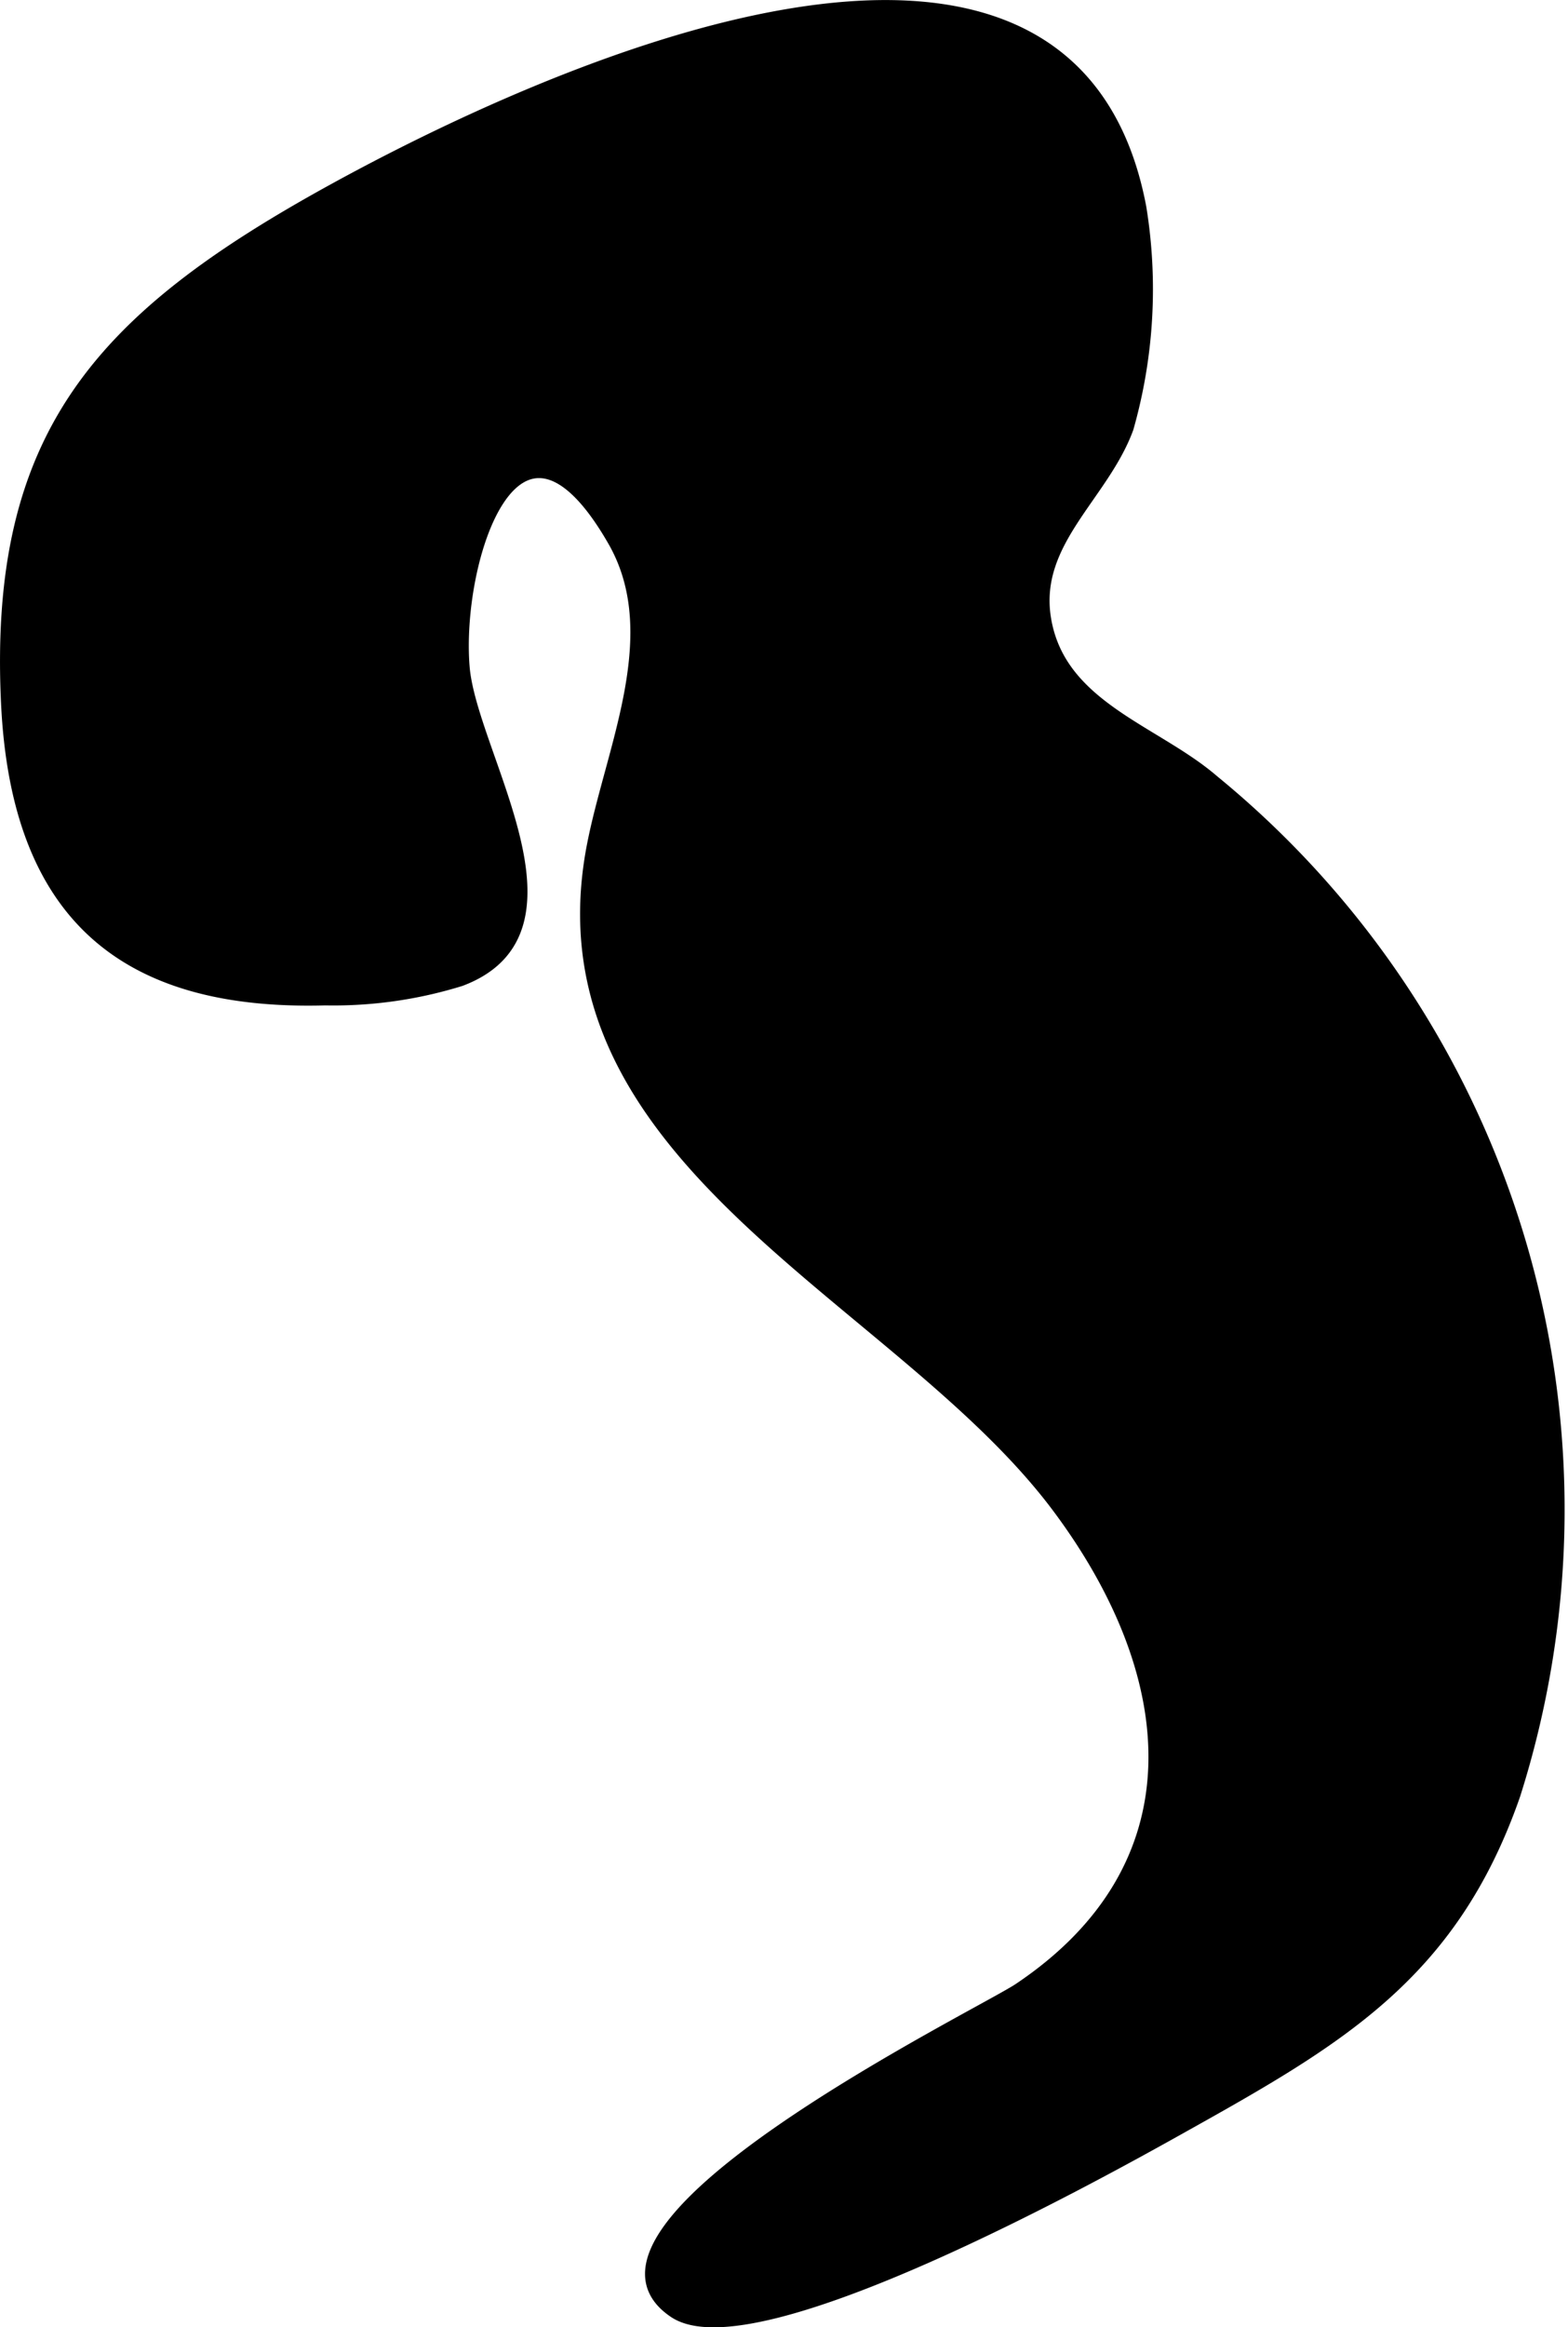
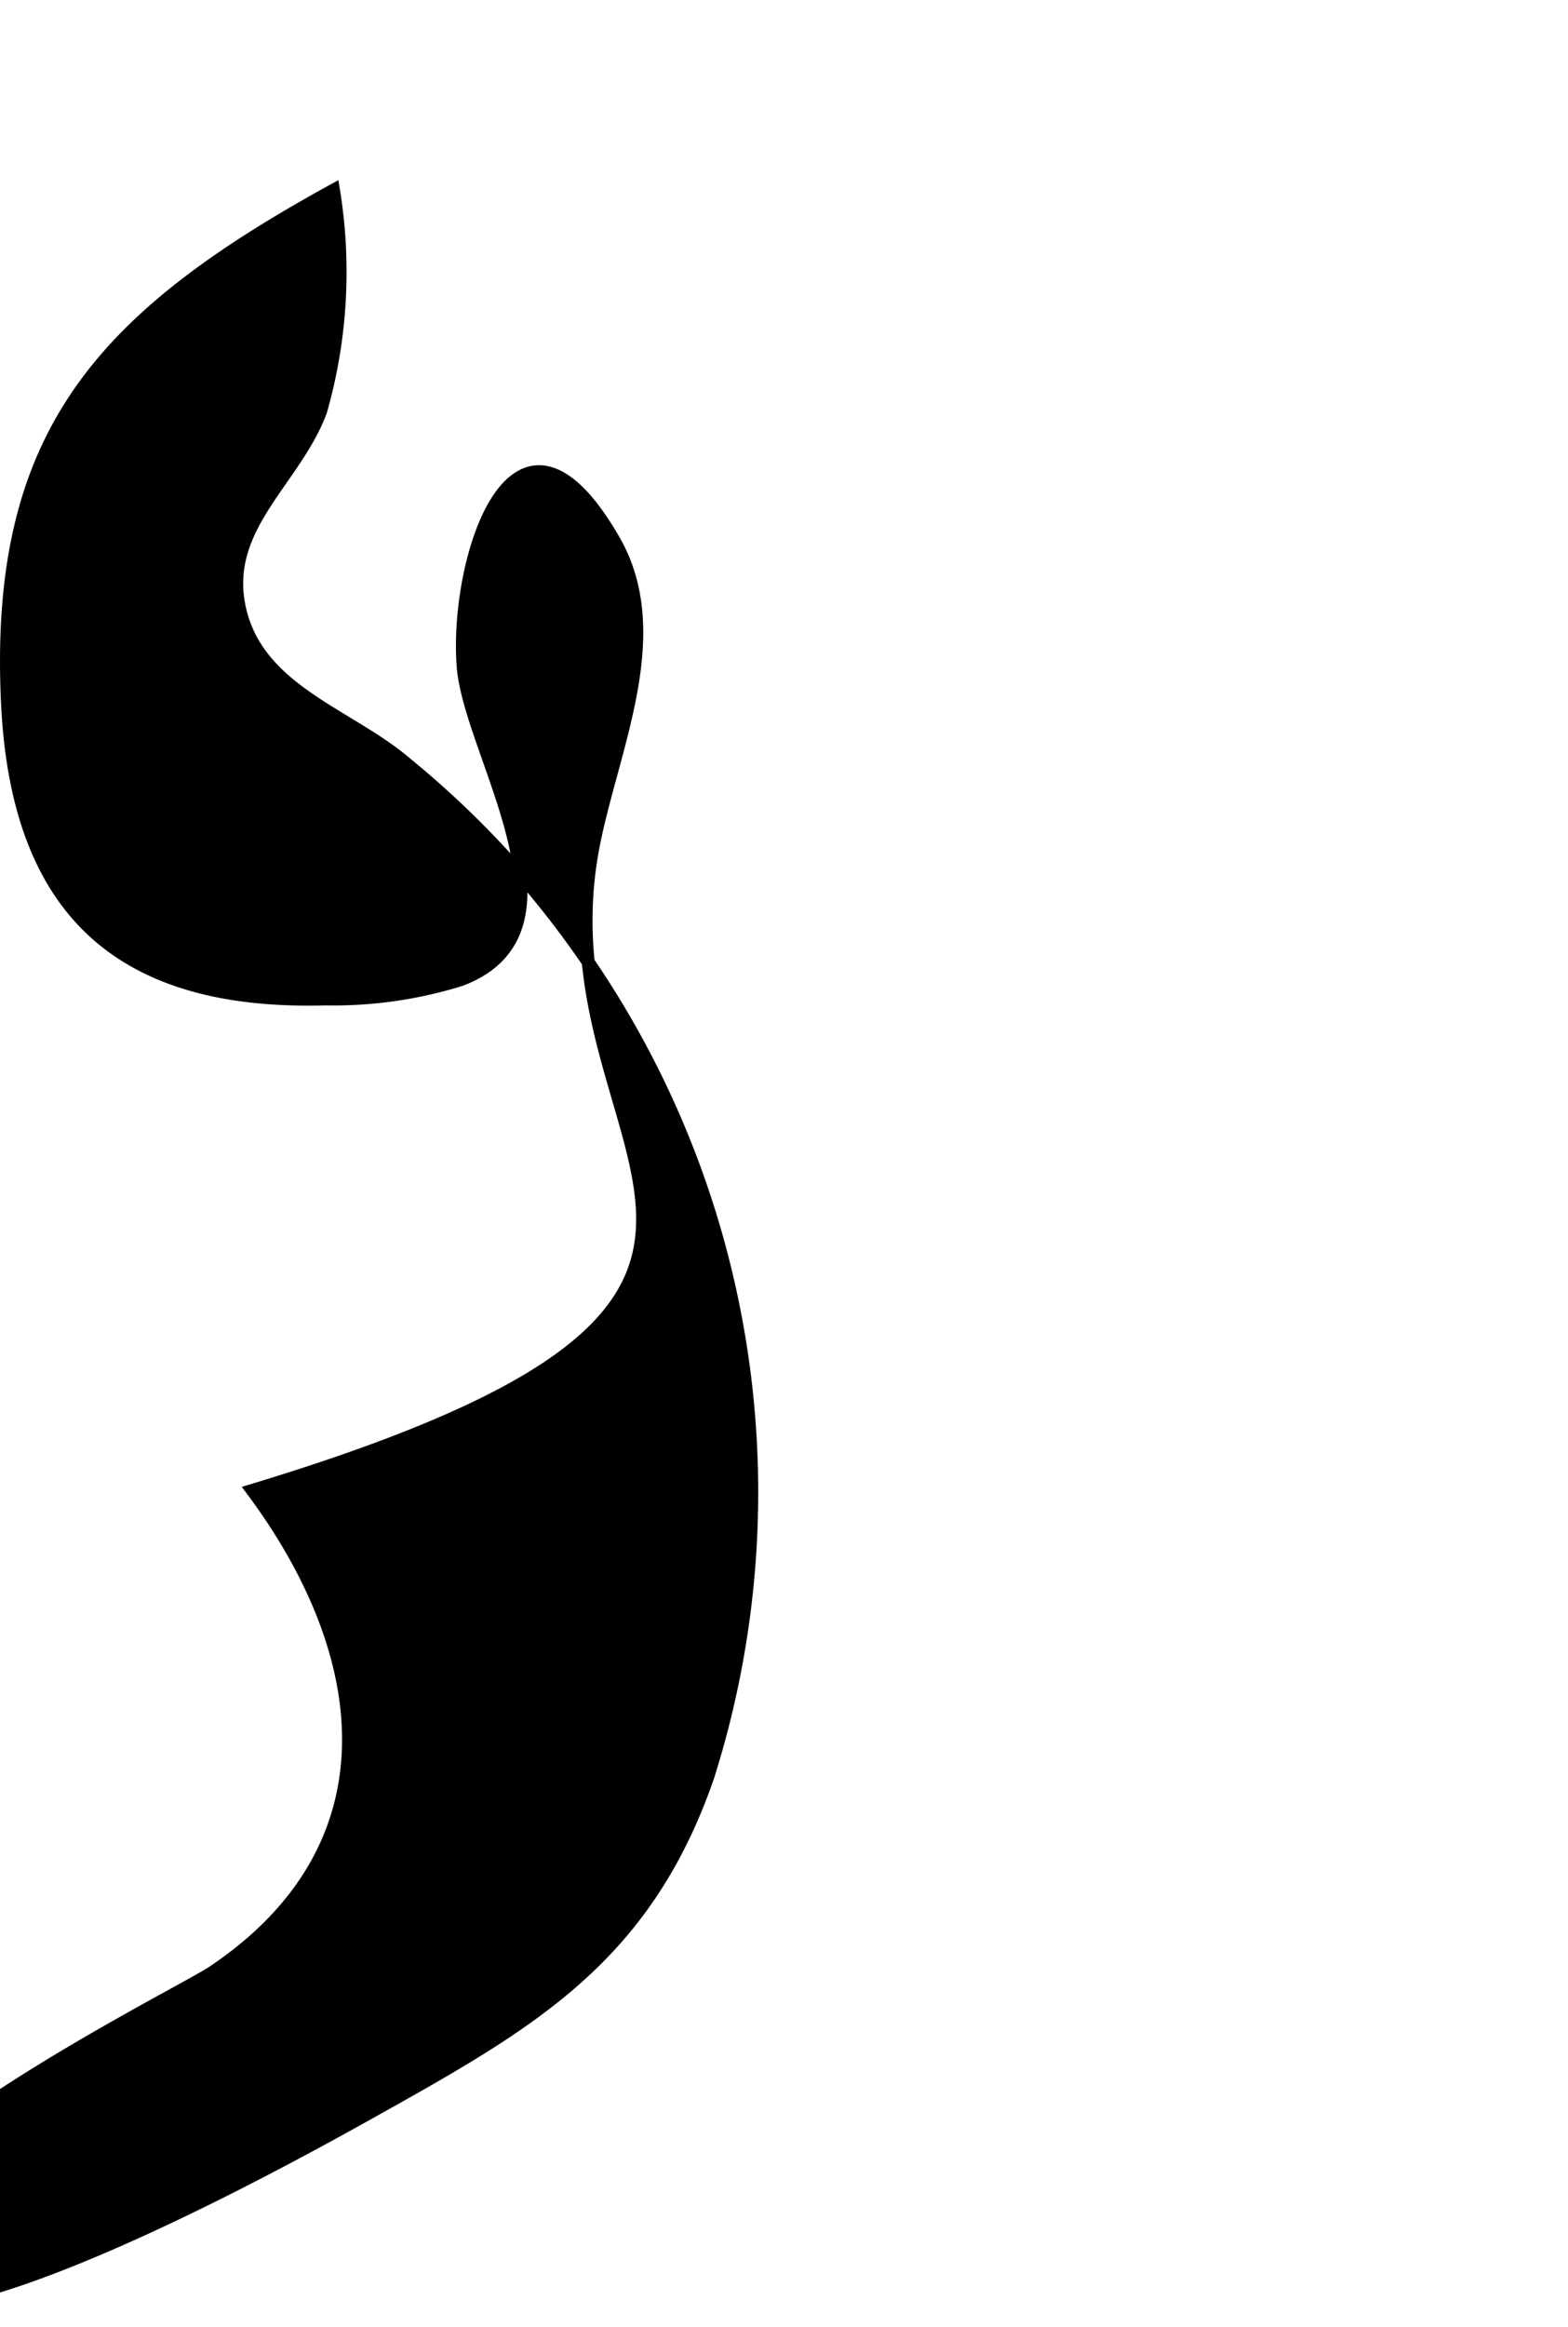
<svg xmlns="http://www.w3.org/2000/svg" version="1.1" width="6.447mm" height="9.566mm" viewBox="0 0 18.276 27.116">
  <defs>
    <style type="text/css">
      .a {
        stroke: #000;
        stroke-miterlimit: 10;
        stroke-width: 0.15px;
      }
    </style>
  </defs>
-   <path class="a" d="M5.366,11.416a4.999,4.999,0,0,1-1.576.223c-2.355.064-3.587-.995-3.703-3.448C-.061,5.064,1.178,3.704,3.887,2.215c2.397-1.318,8.569-4.176,9.399.201a5.911,5.911,0,0,1-.148,2.569c-.287.784-1.102,1.319-.964,2.213.162,1.041,1.281,1.313,1.965,1.904a10.964,10.964,0,0,1,3.506,11.812c-.736,2.11-2.067,2.857-3.917,3.891-.907.507-4.941,2.751-5.866,2.129-1.472-.988,3.563-3.452,4.014-3.752,2.132-1.424,1.934-3.644.465-5.616C10.49,15.08,6.192,13.524,6.918,9.838c.223-1.132.863-2.456.237-3.543-1.152-2.004-1.858.24-1.756,1.478C5.483,8.796,6.893,10.842,5.366,11.416Z" />
+   <path class="a" d="M5.366,11.416a4.999,4.999,0,0,1-1.576.223c-2.355.064-3.587-.995-3.703-3.448C-.061,5.064,1.178,3.704,3.887,2.215a5.911,5.911,0,0,1-.148,2.569c-.287.784-1.102,1.319-.964,2.213.162,1.041,1.281,1.313,1.965,1.904a10.964,10.964,0,0,1,3.506,11.812c-.736,2.11-2.067,2.857-3.917,3.891-.907.507-4.941,2.751-5.866,2.129-1.472-.988,3.563-3.452,4.014-3.752,2.132-1.424,1.934-3.644.465-5.616C10.49,15.08,6.192,13.524,6.918,9.838c.223-1.132.863-2.456.237-3.543-1.152-2.004-1.858.24-1.756,1.478C5.483,8.796,6.893,10.842,5.366,11.416Z" />
</svg>